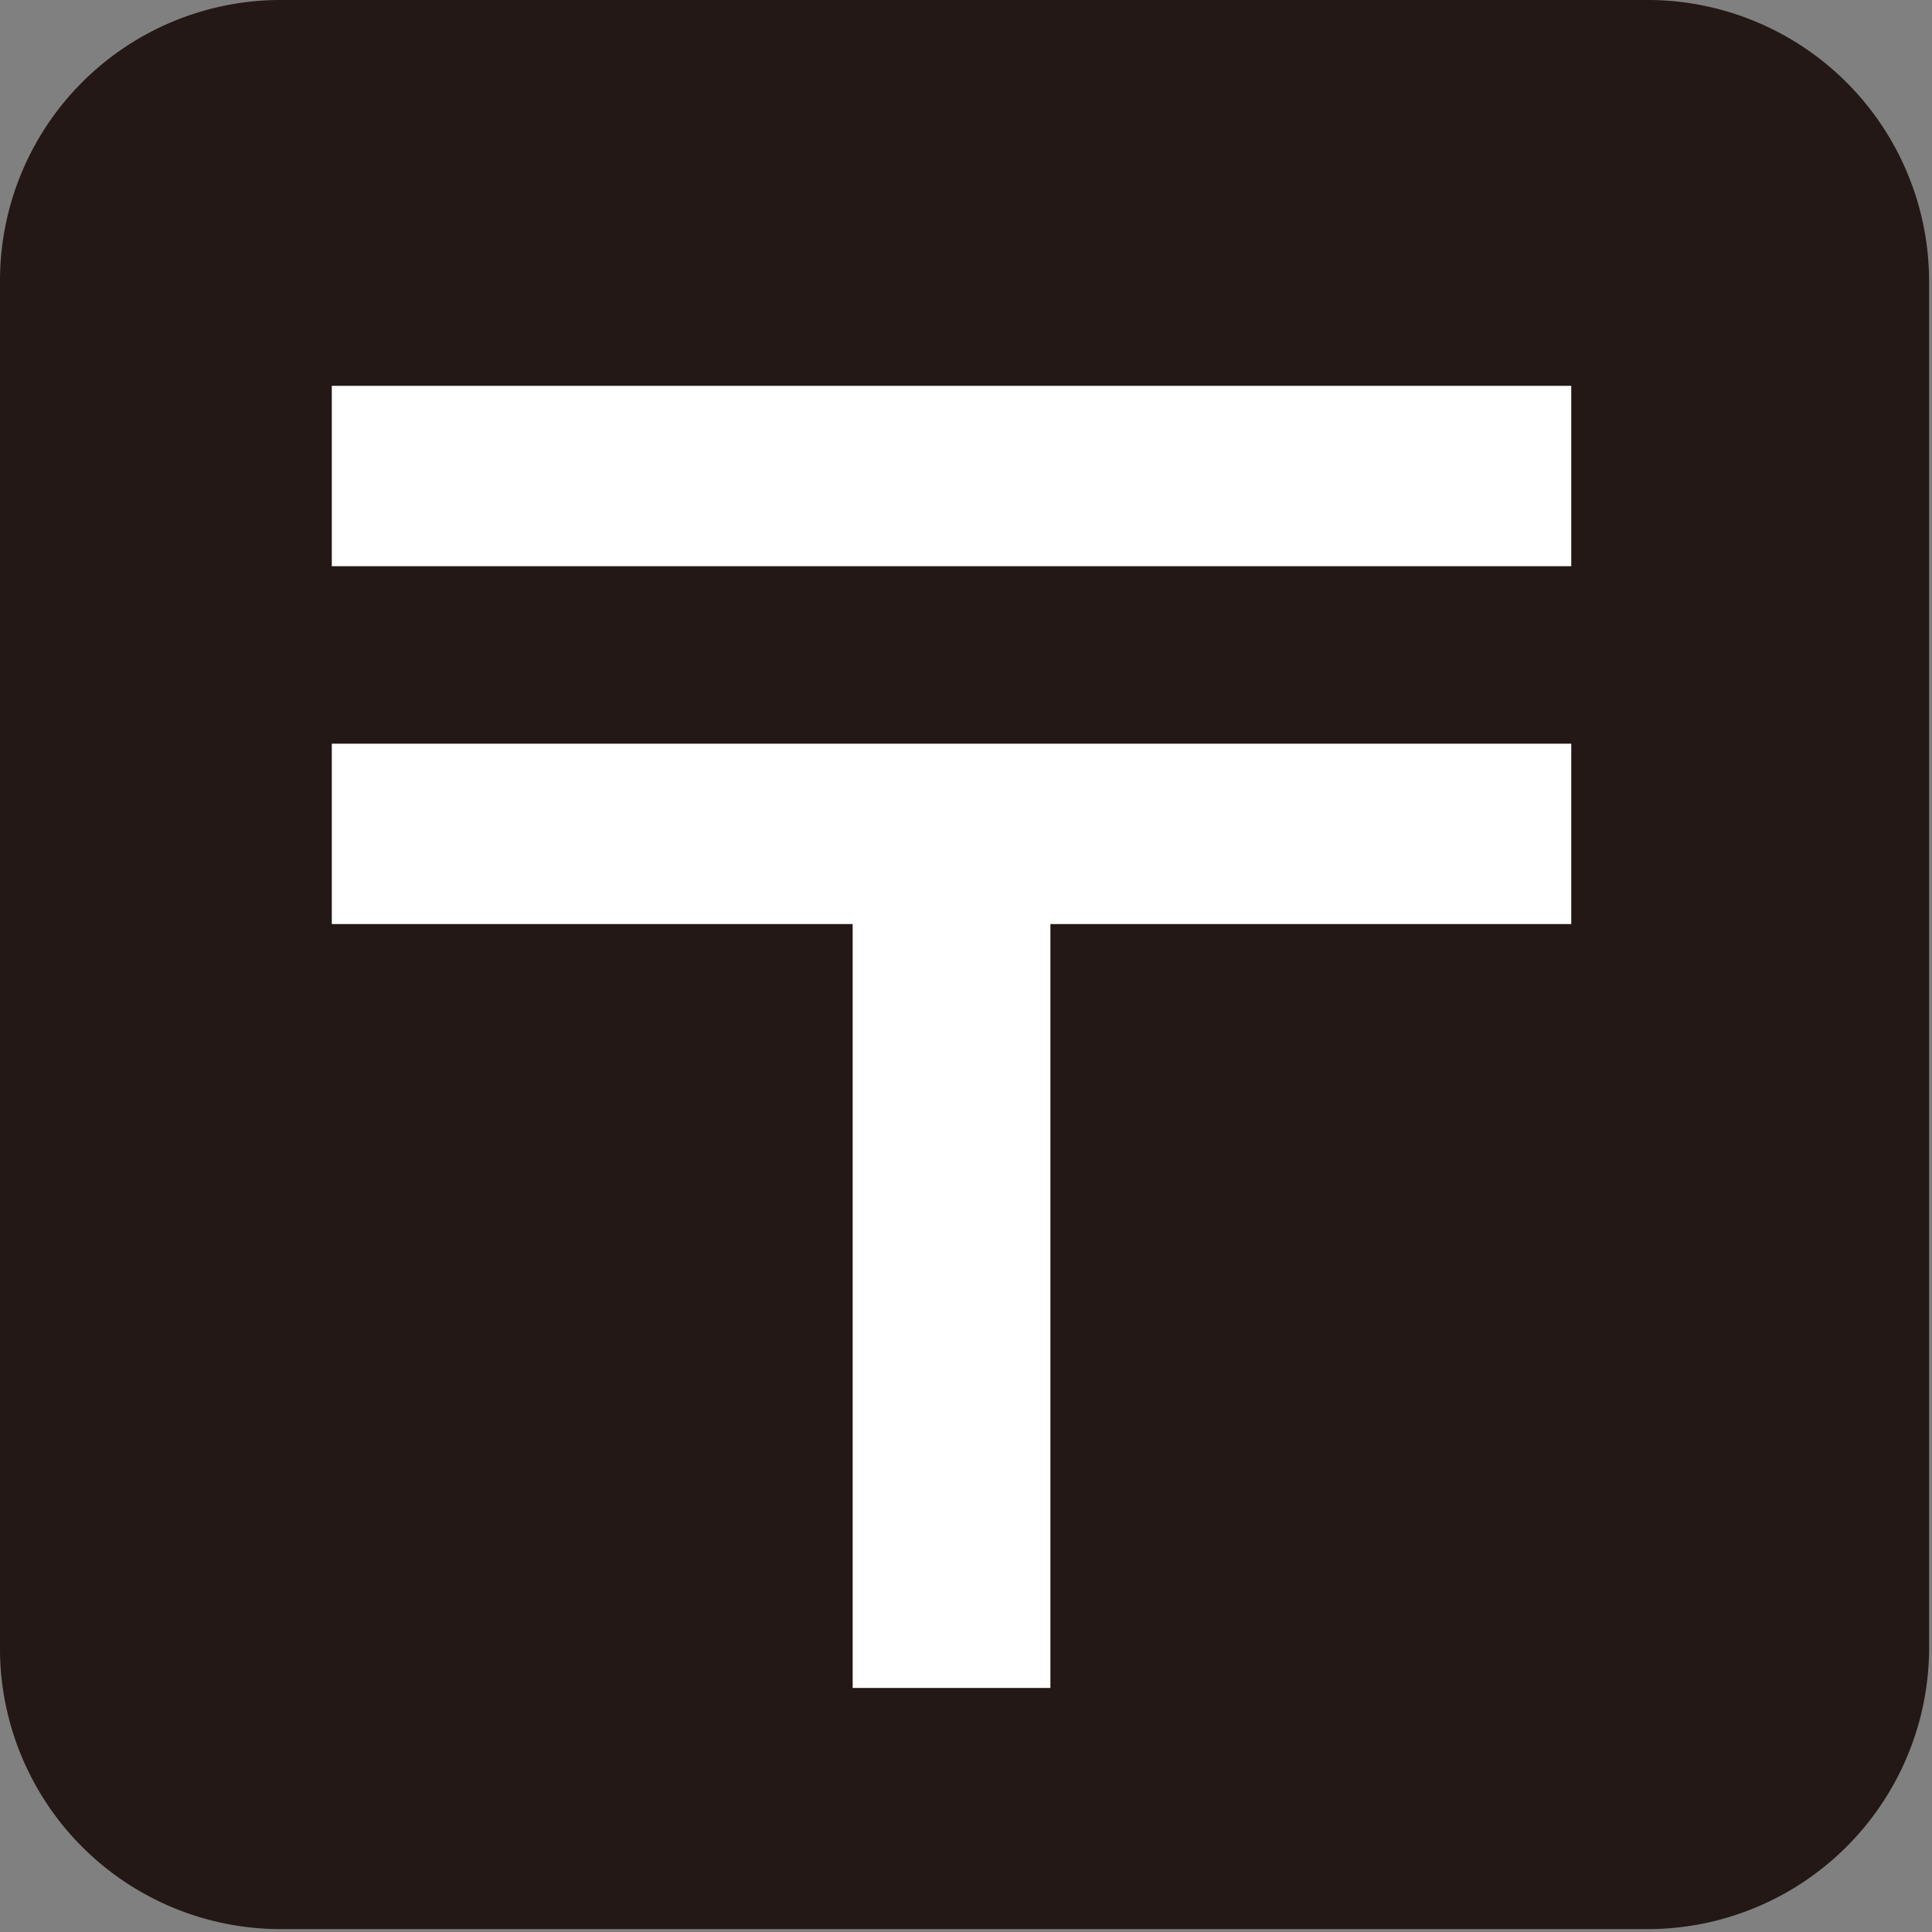
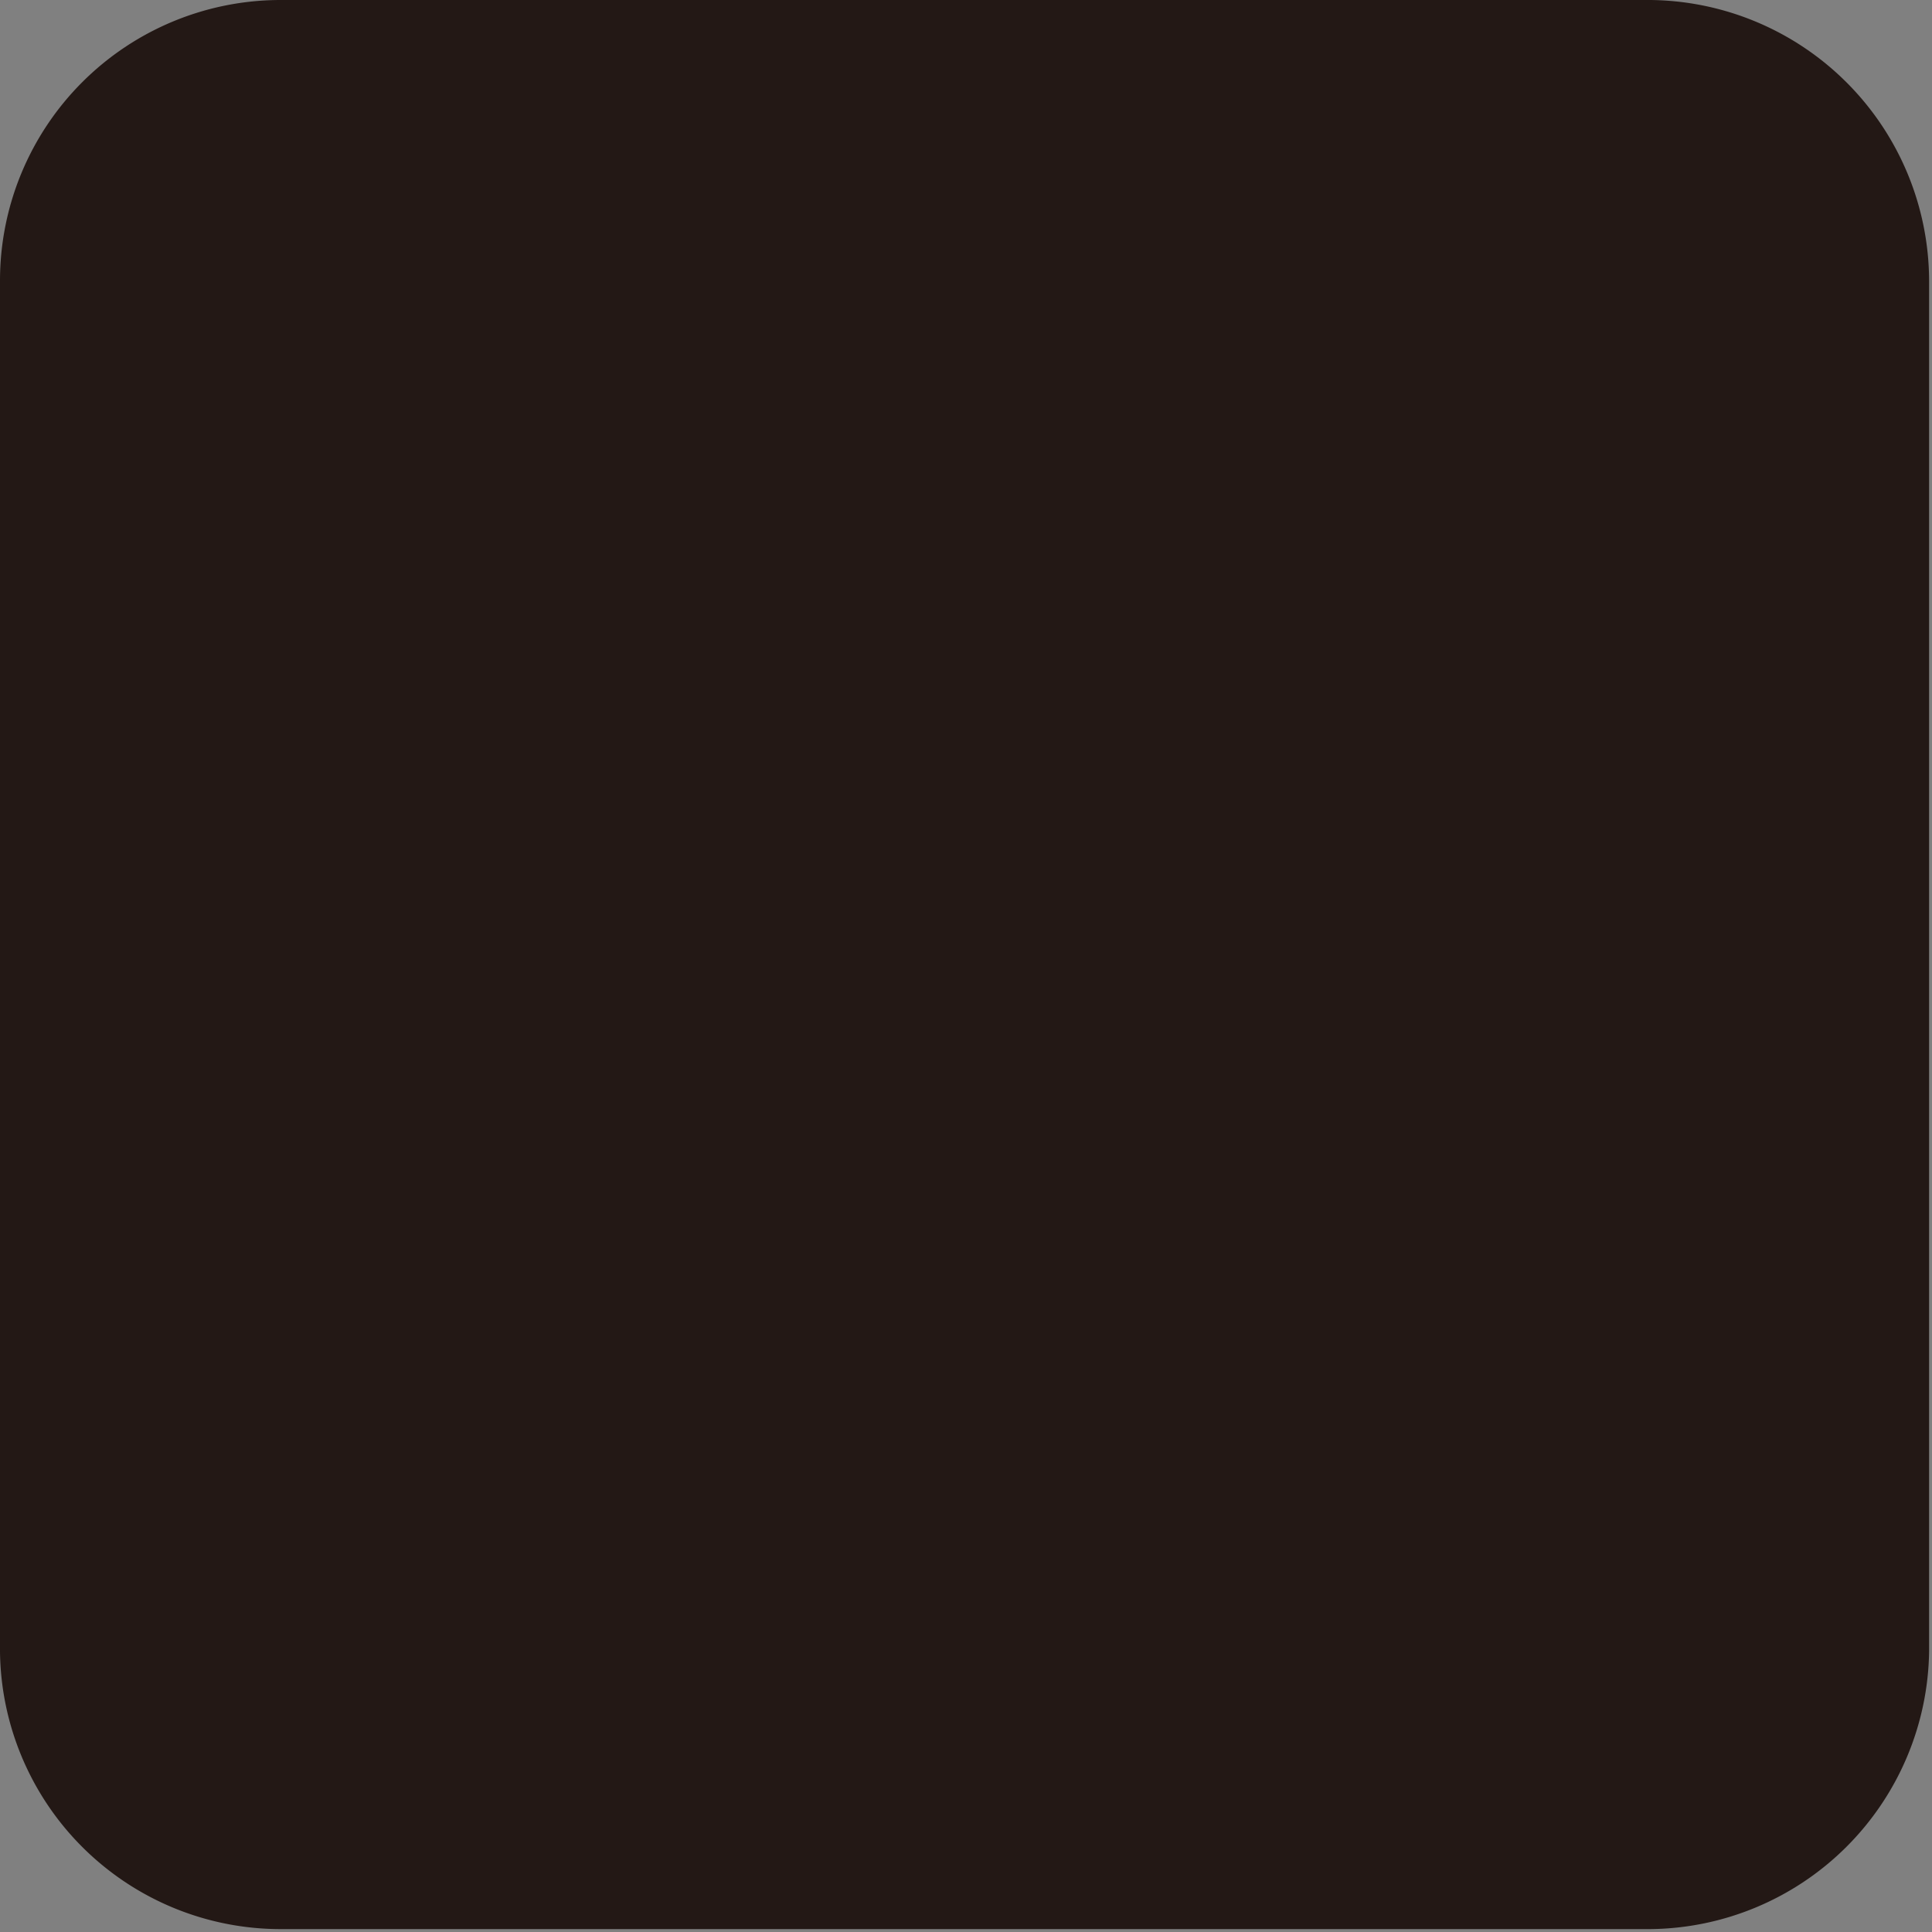
<svg xmlns="http://www.w3.org/2000/svg" data-name="icon" viewBox="0 0 20.03 20.03" width="24" height="24">
  <rect x="0" y="0" width="20.03" height="20.03" fill="#808080" stroke="none" />
  <path d="M17.11 0H2.91A2.91 2.91 0 000 2.91v14.21A2.91 2.91 0 002.91 20h14.2A2.92 2.92 0 0020 17.12V2.91A2.92 2.92 0 0017.11 0" fill="#231815" />
-   <path d="M3.44 4h12.85v1.87H3.44zm0 3.71h12.85v1.87h-5.4v7.92H8.84V9.58h-5.4z" fill="#fff" />
</svg>